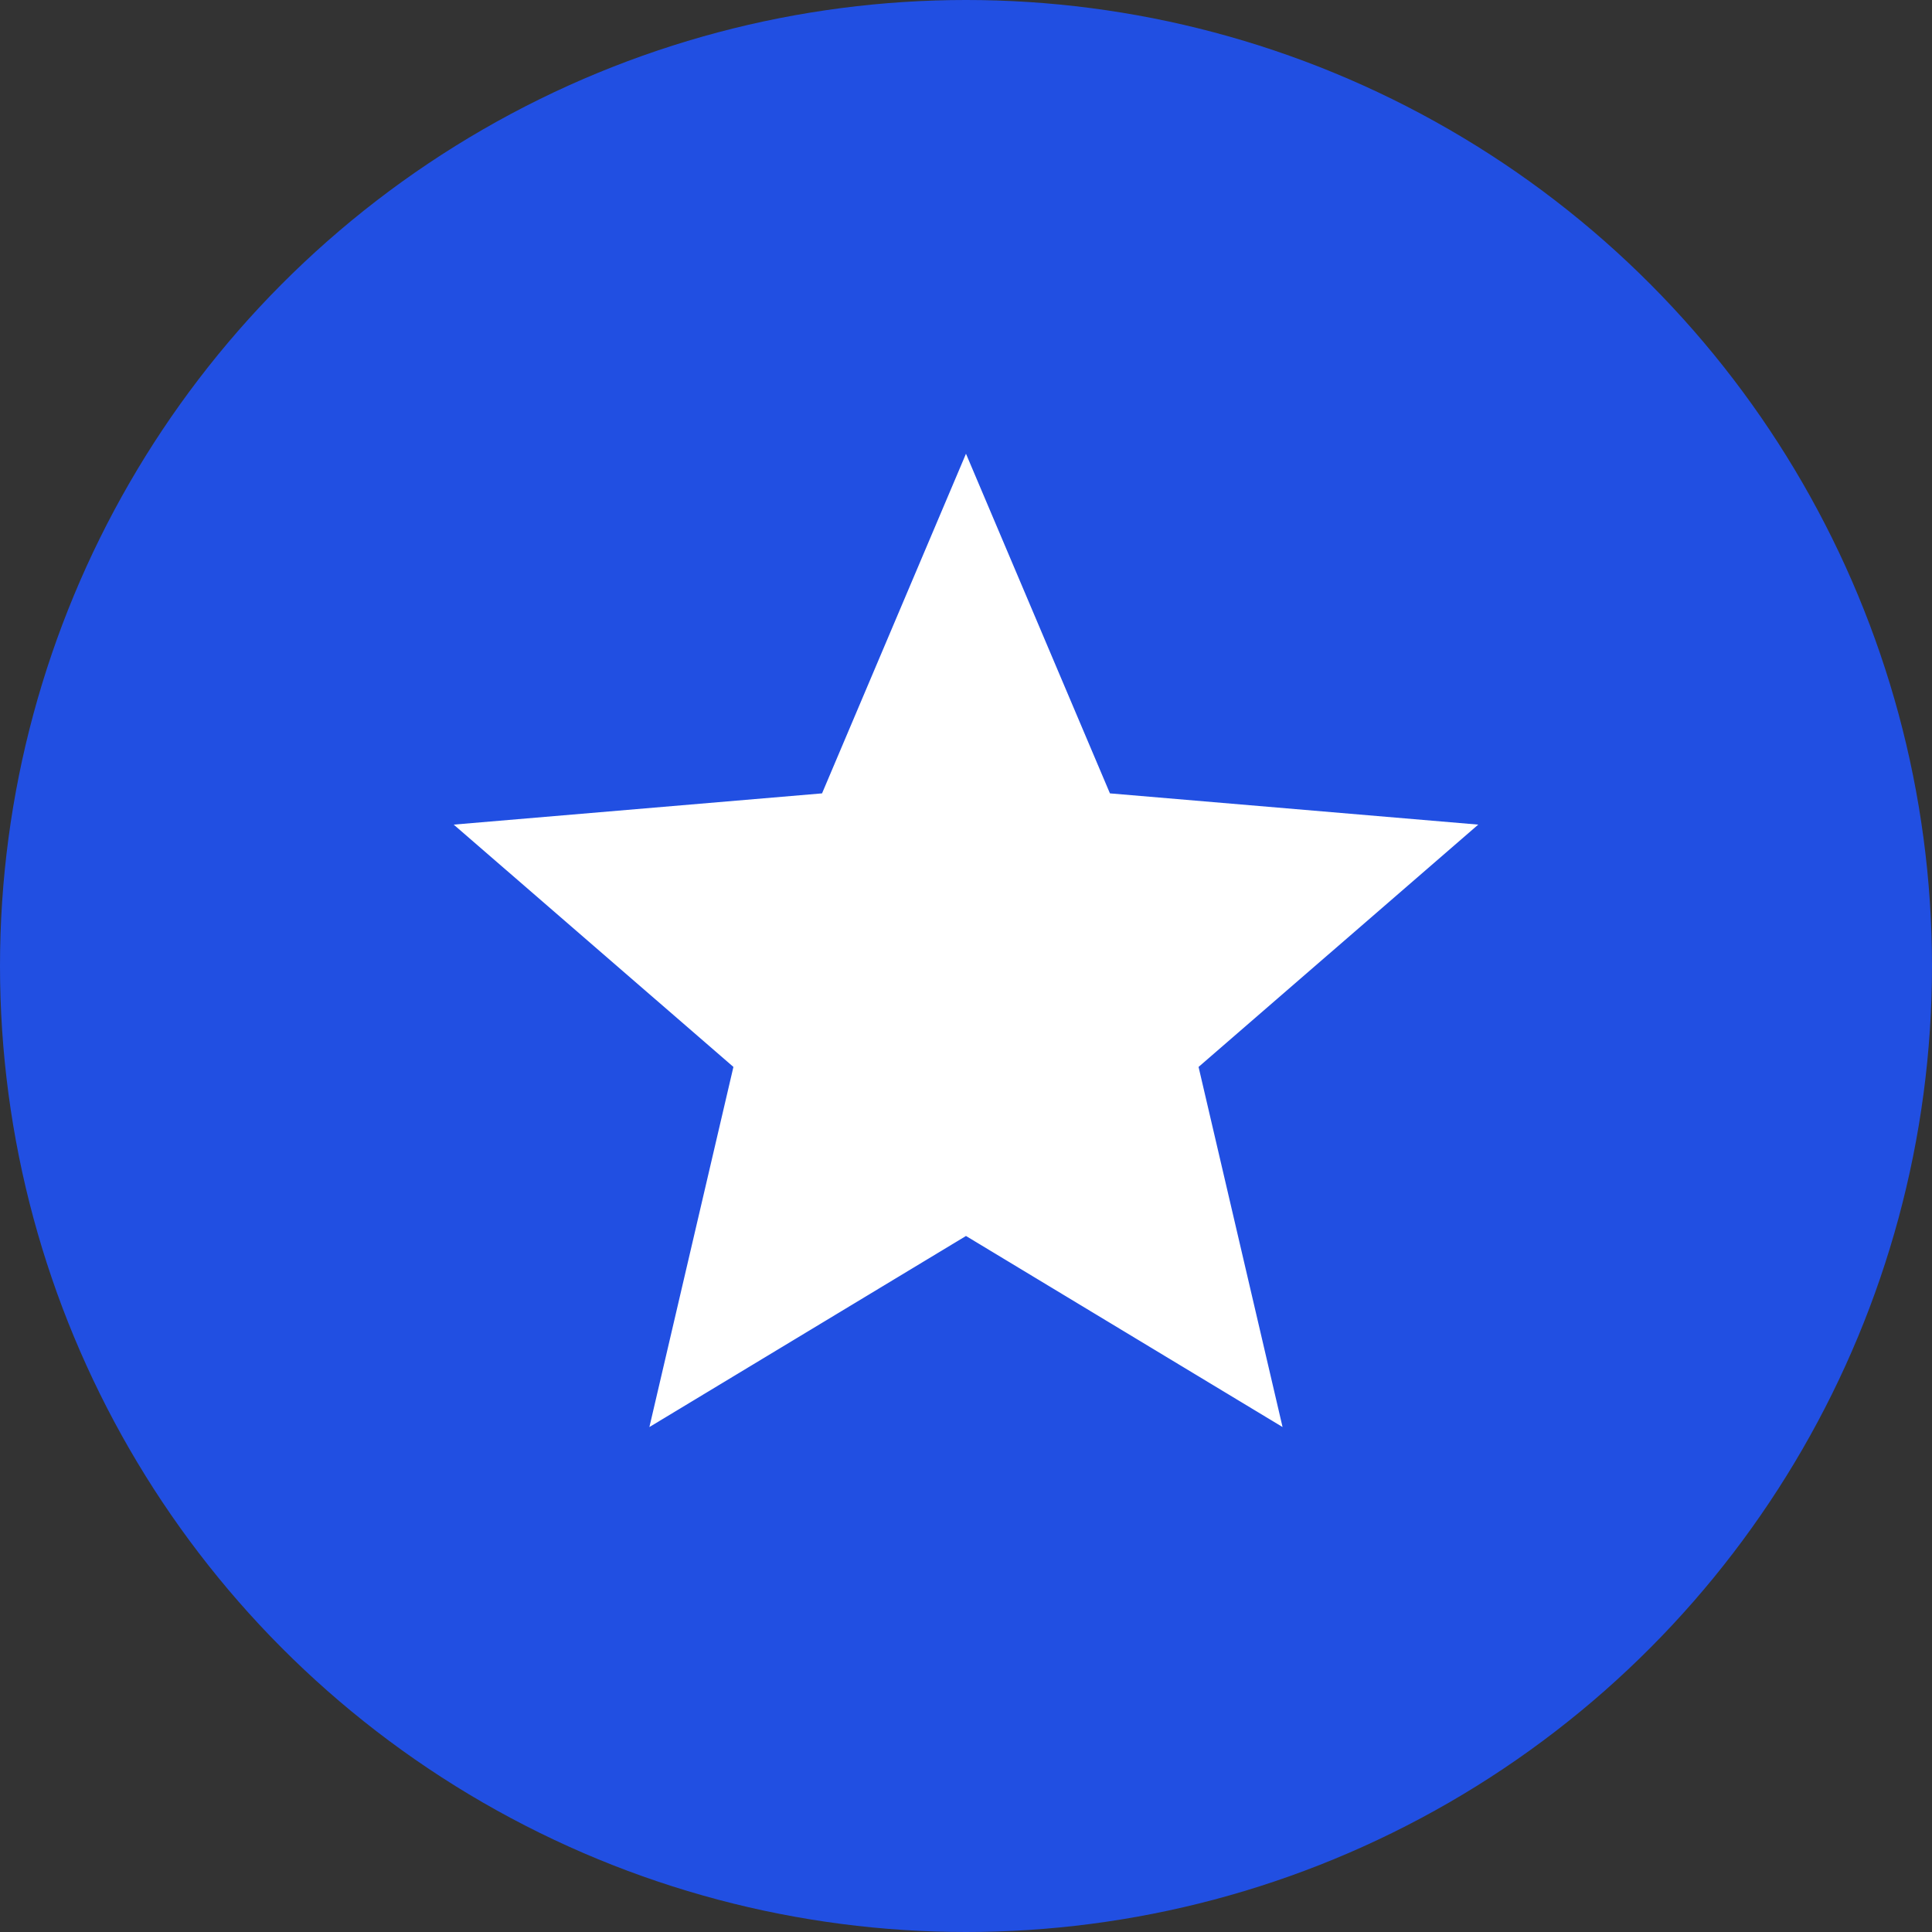
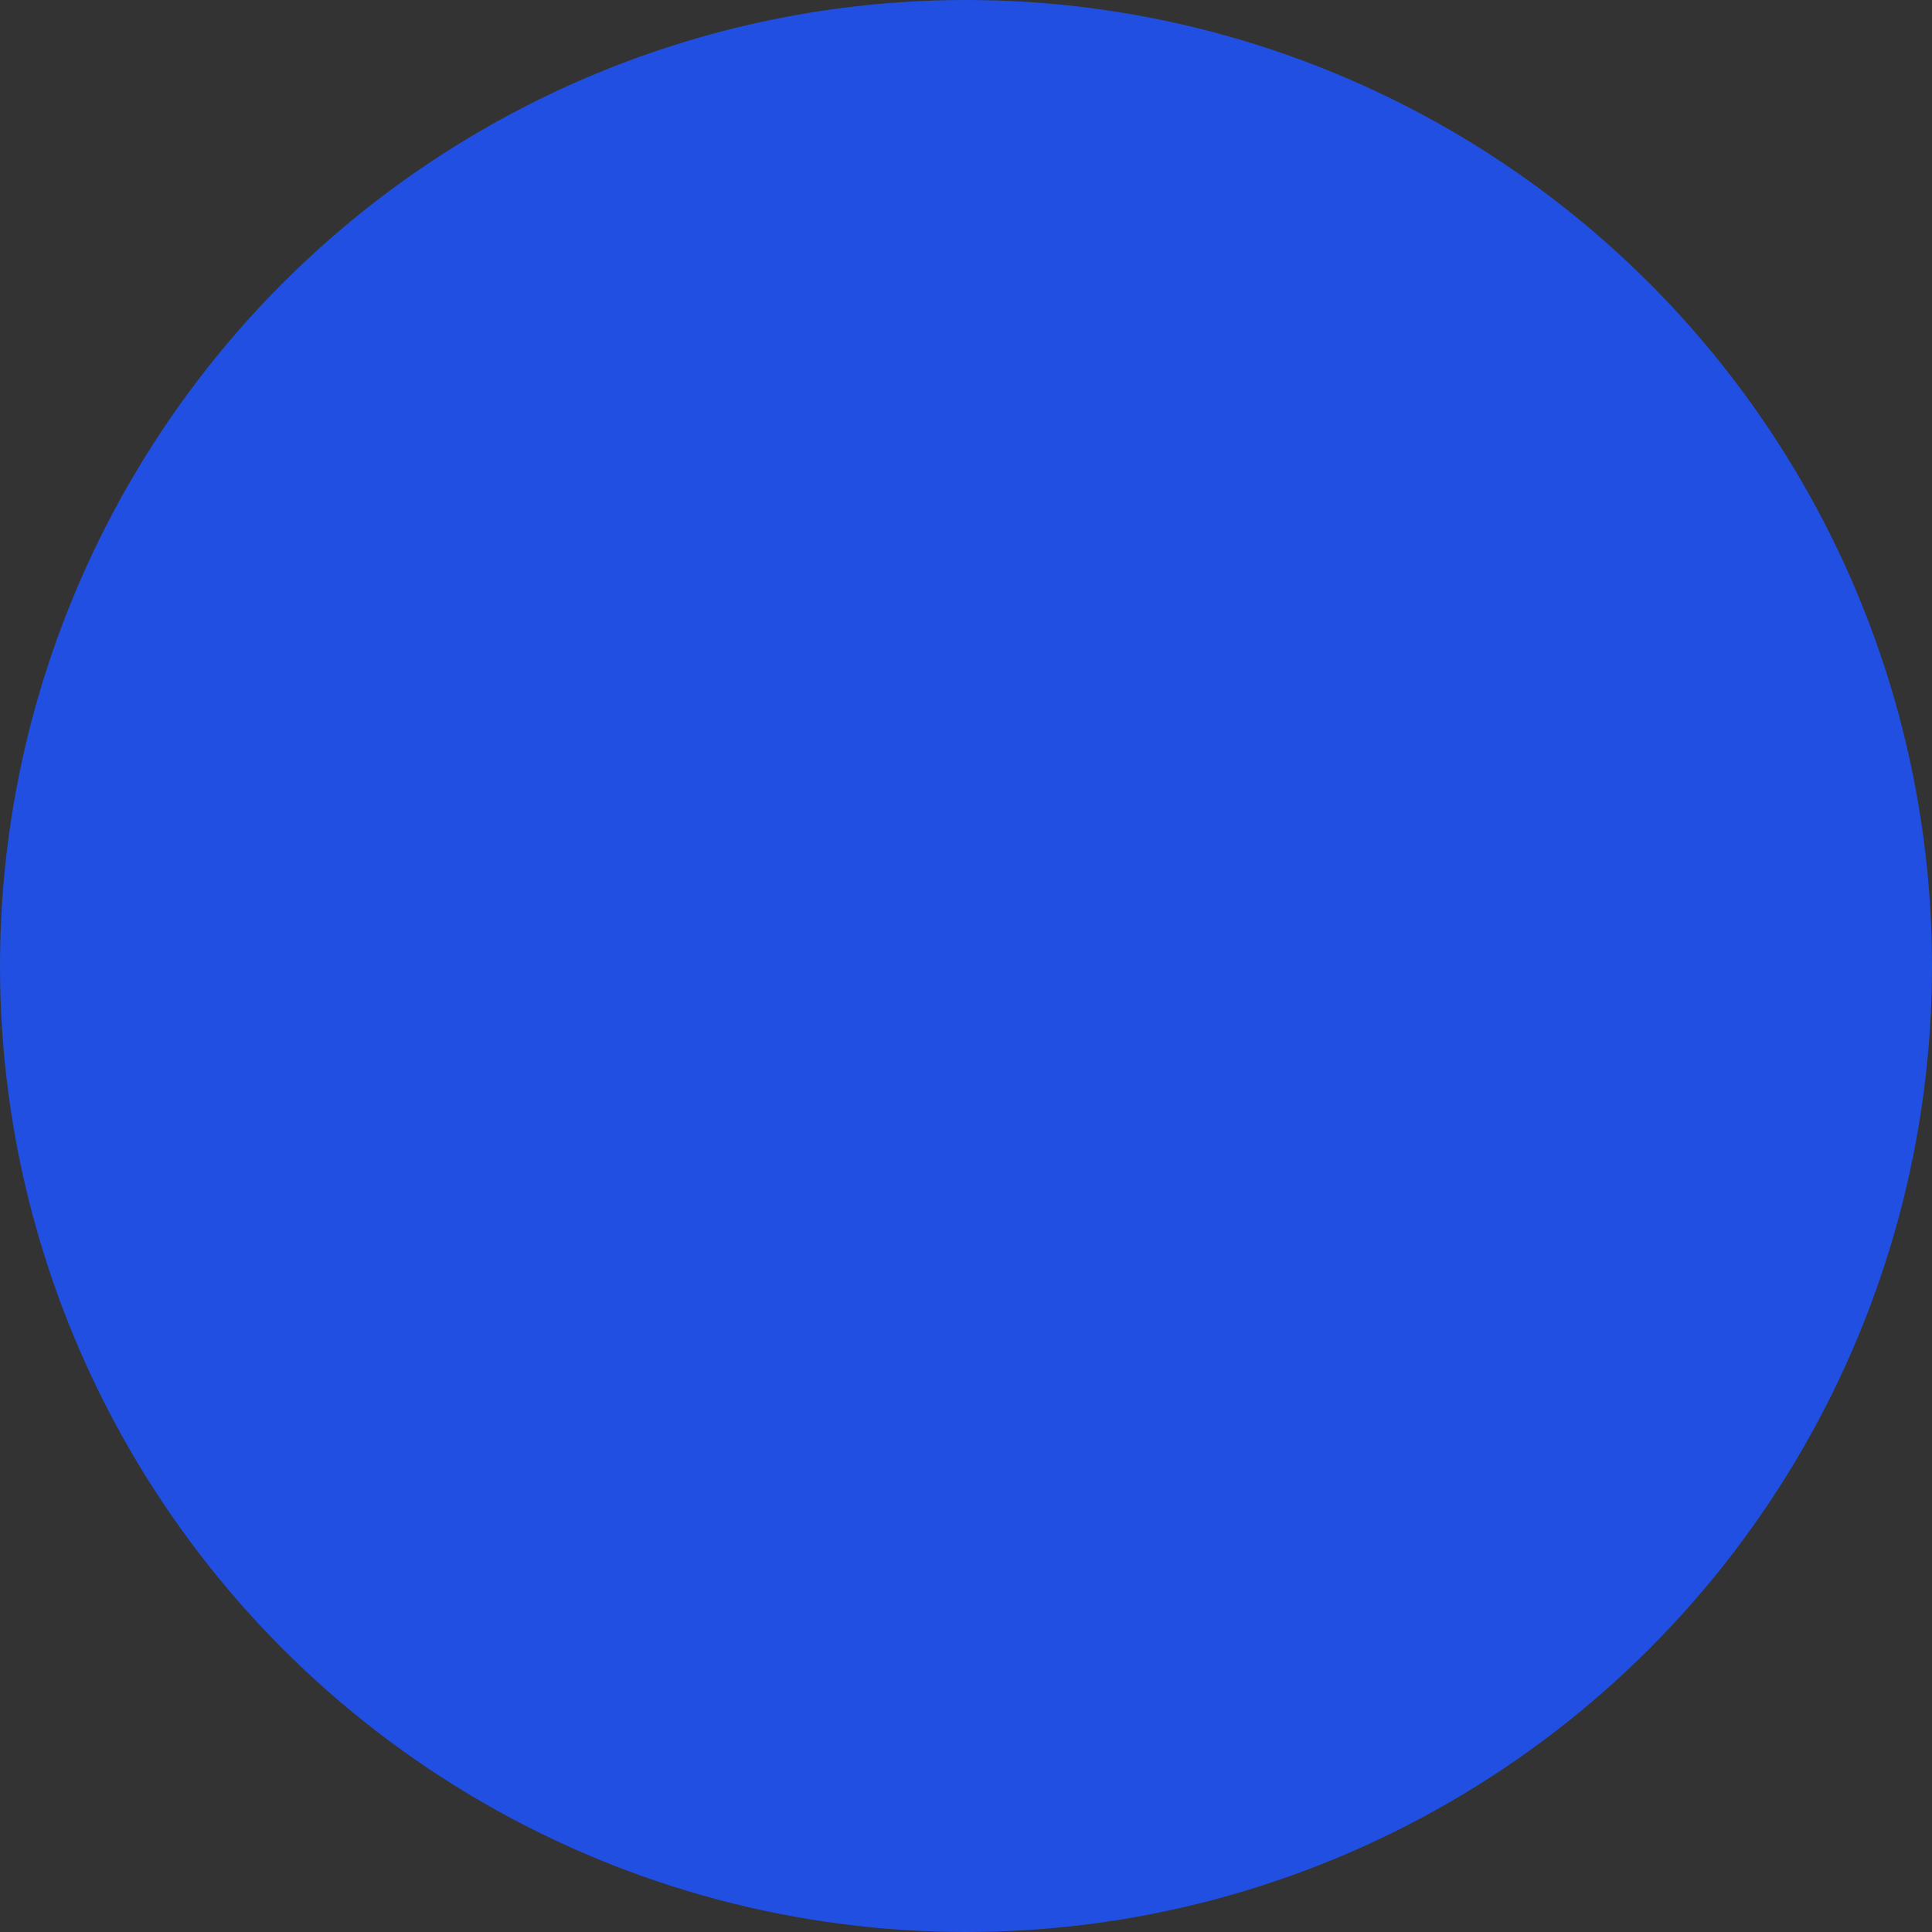
<svg xmlns="http://www.w3.org/2000/svg" width="88" height="88" viewBox="0 0 88 88" fill="none">
  <rect x="0" y="0" width="88" height="88" fill="#333333" stroke="none" />
  <circle cx="44" cy="44" r="44" fill="#214FE2" />
  <g clip-path="url(#clip0_537_694)">
-     <path d="M43.999 56.297L58.419 65L54.593 48.597L67.333 37.56L50.556 36.137L43.999 20.667L37.443 36.137L20.666 37.56L33.406 48.597L29.579 65L43.999 56.297Z" fill="white" />
-   </g>
+     </g>
  <defs>
    <clipPath id="clip0_537_694">
-       <rect width="56" height="56" fill="white" transform="translate(16 16)" />
-     </clipPath>
+       </clipPath>
  </defs>
</svg>